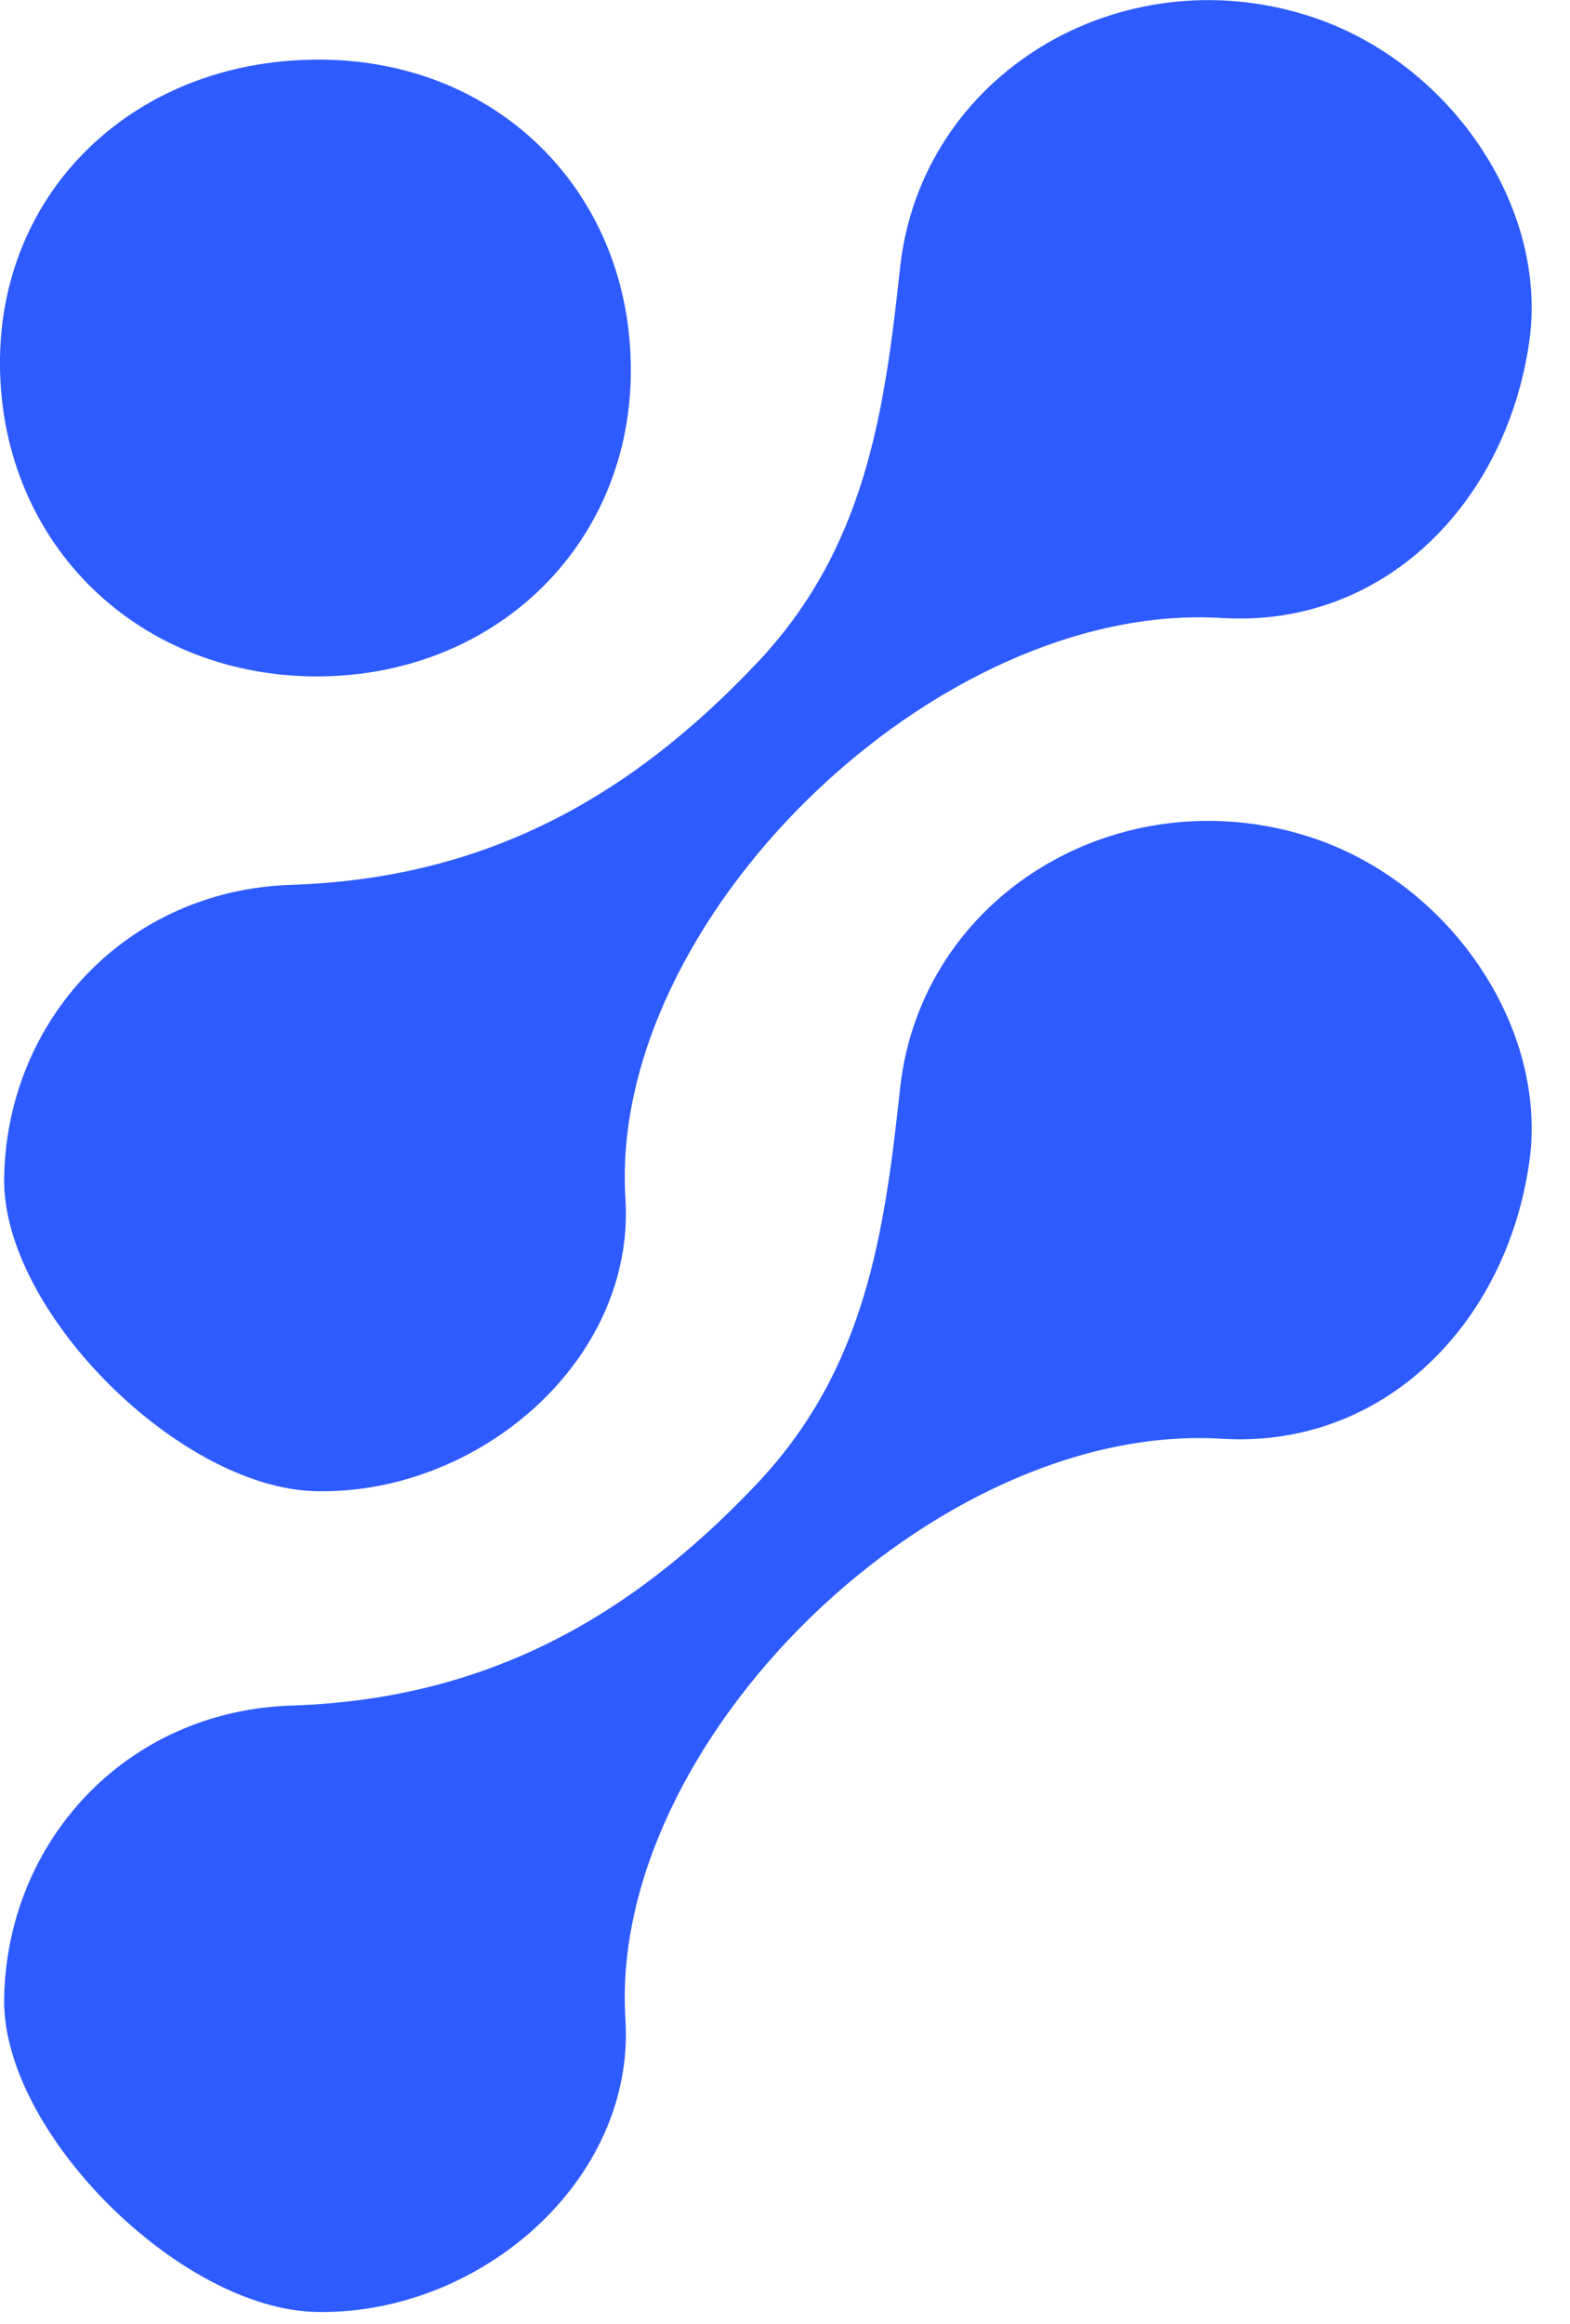
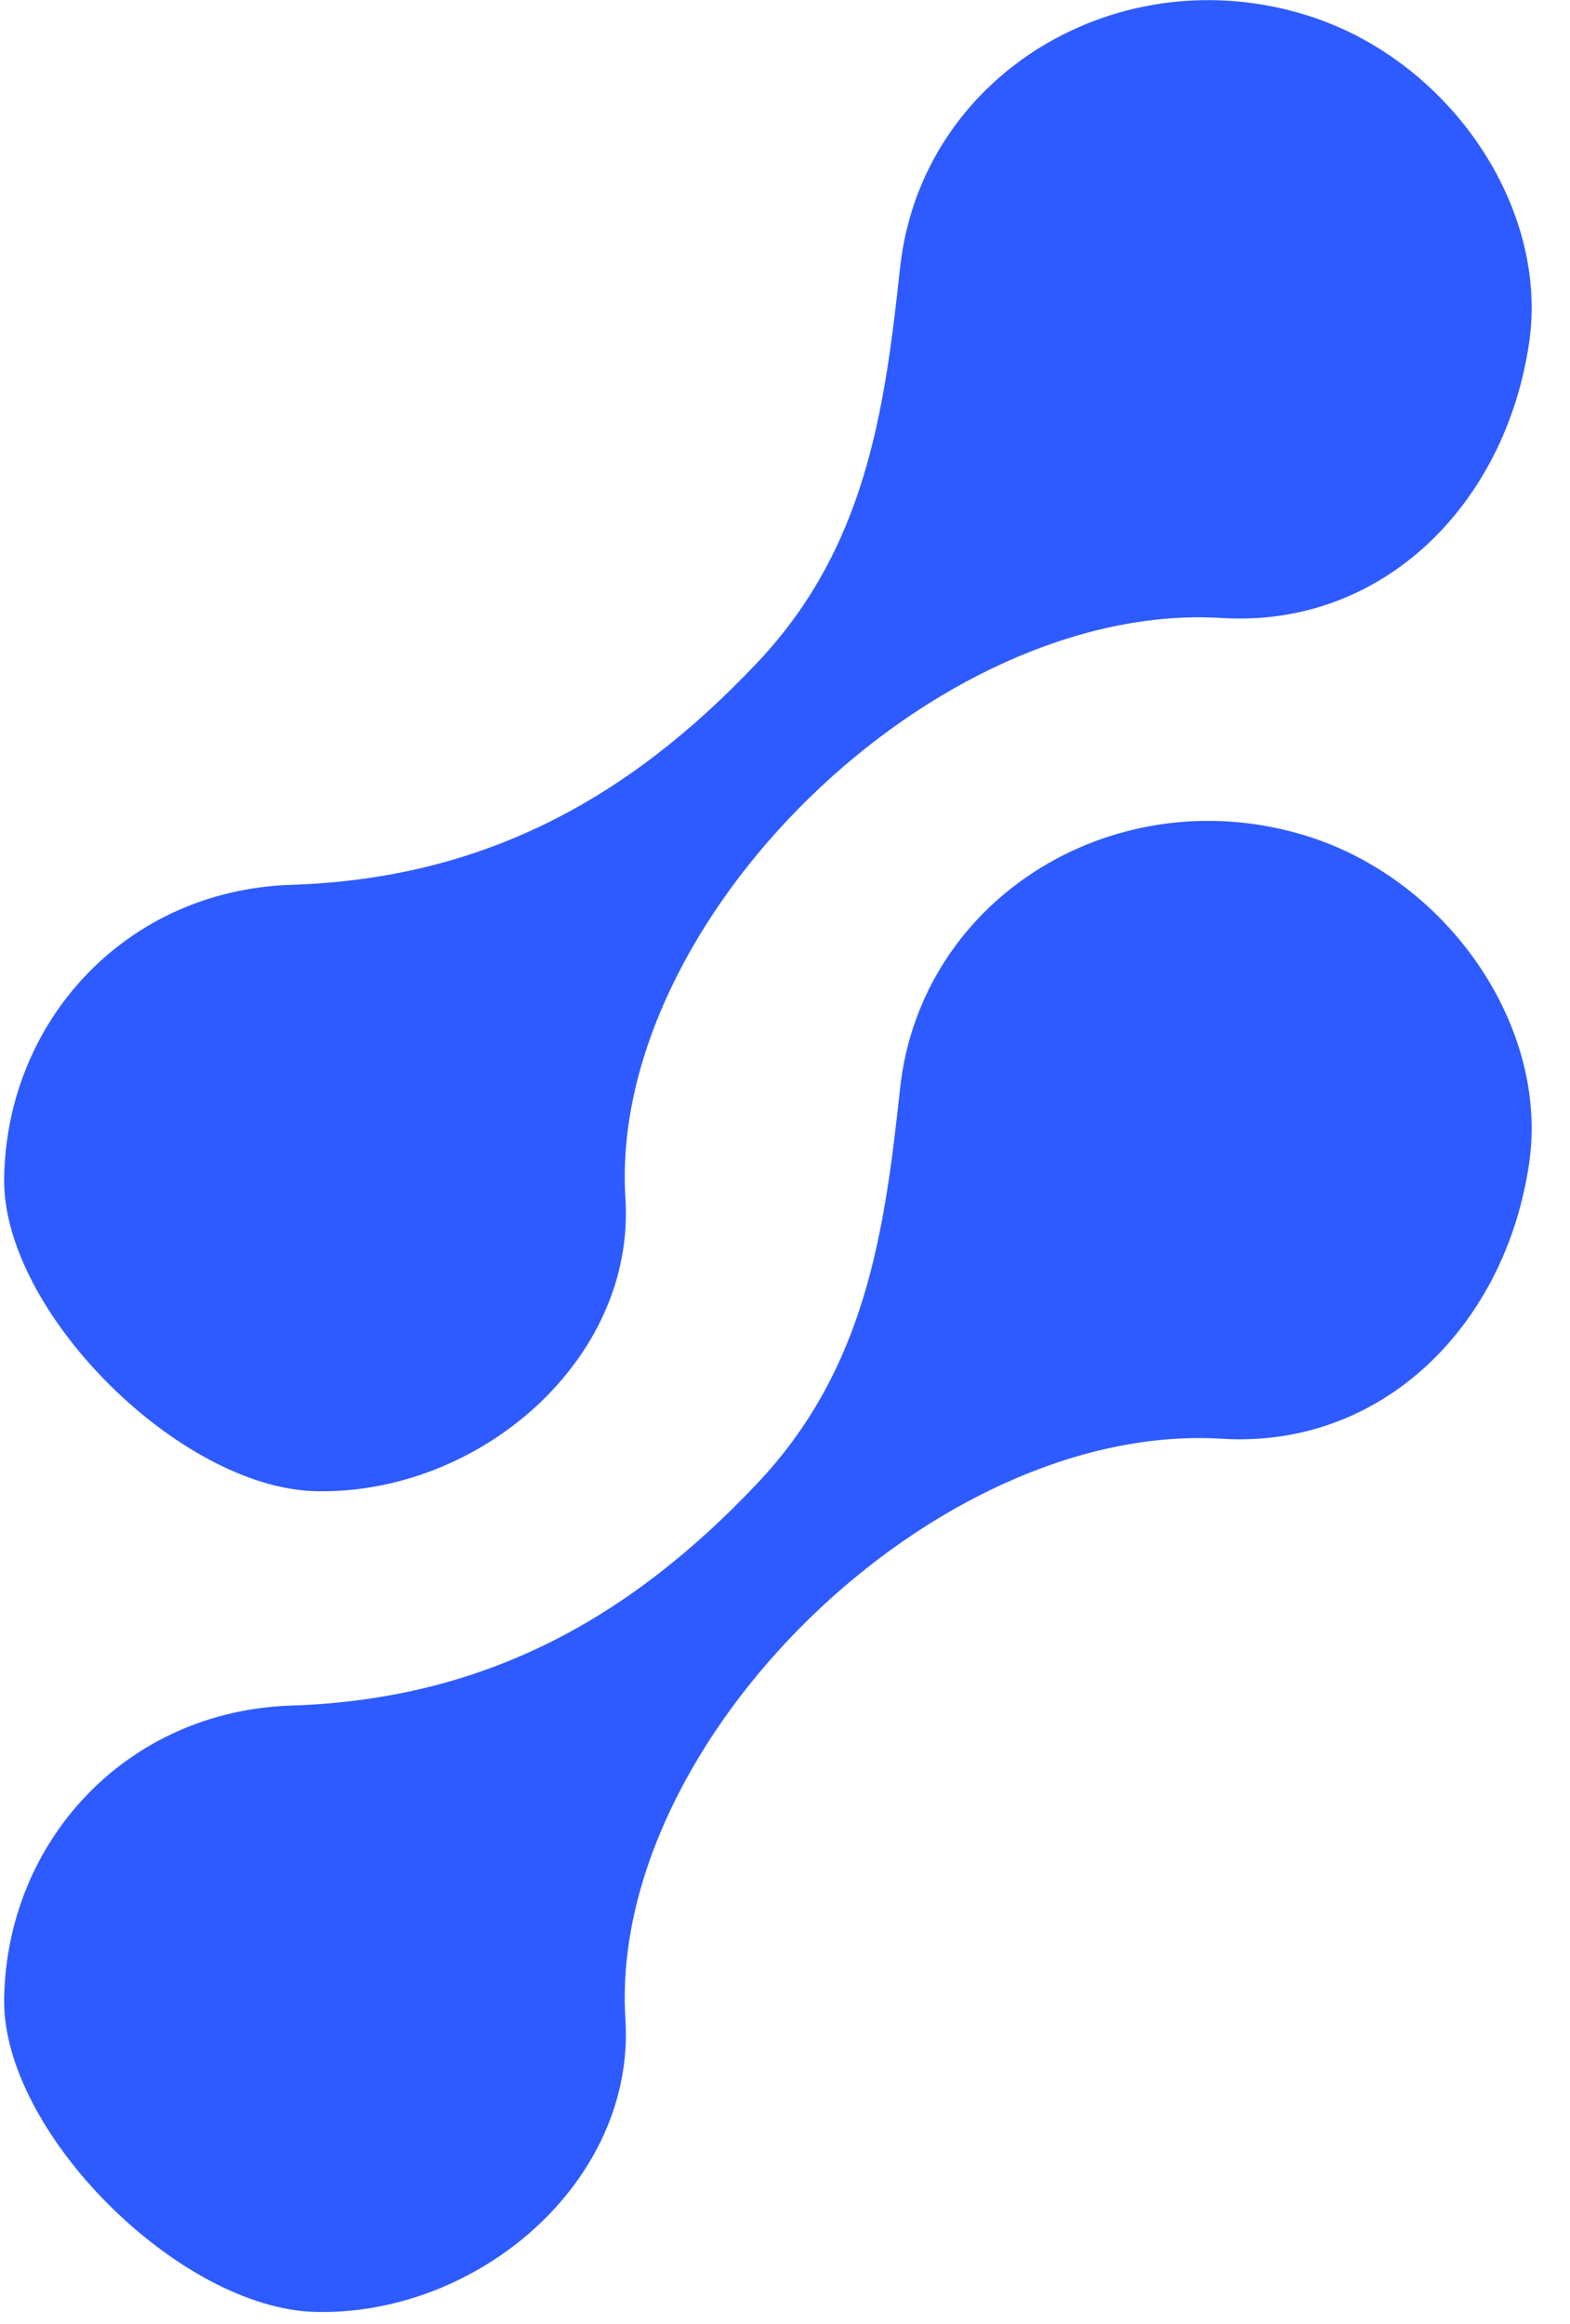
<svg xmlns="http://www.w3.org/2000/svg" width="25" height="37" viewBox="0 0 25 37" fill="none">
  <g id="Group">
    <path id="Vector" d="M0.066 18.762C0.102 16.26 1.999 14.171 4.644 14.087C7.706 13.987 10.01 12.714 12.044 10.565C13.784 8.734 14.084 6.561 14.333 4.258C14.669 1.184 17.822 -0.701 20.828 0.249C23.076 0.96 24.653 3.283 24.353 5.427C23.987 8.018 22.024 9.998 19.455 9.839C14.887 9.56 9.679 14.668 9.959 19.081C10.122 21.652 7.629 23.796 5.035 23.741C2.859 23.697 0.036 20.871 0.066 18.762Z" fill="url(#paint0_linear)" />
    <path id="Vector_2" d="M0.066 31.829C0.102 29.327 1.999 27.238 4.644 27.154C7.706 27.054 10.01 25.781 12.044 23.632C13.784 21.801 14.084 19.628 14.333 17.325C14.669 14.251 17.822 12.366 20.828 13.316C23.076 14.027 24.653 16.35 24.353 18.494C23.987 21.085 22.024 23.065 19.455 22.906C14.887 22.627 9.679 27.735 9.959 32.147C10.122 34.719 7.629 36.863 5.035 36.808C2.859 36.763 0.036 33.938 0.066 31.829Z" fill="url(#paint1_linear)" />
-     <path id="Vector_3" d="M10.045 5.934C10.025 8.71 7.848 10.794 4.99 10.769C2.106 10.739 -0.041 8.56 1.96252e-05 5.695C0.041 2.945 2.238 0.915 5.142 0.95C7.975 0.98 10.066 3.109 10.045 5.934Z" fill="url(#paint2_linear)" />
  </g>
  <defs>
    <linearGradient id="paint0_linear" x1="0.067" y1="11.871" x2="24.391" y2="11.871" gradientUnits="userSpaceOnUse">
      <stop stop-color="#2E5BFF" />
    </linearGradient>
    <linearGradient id="paint1_linear" x1="0.067" y1="24.94" x2="24.391" y2="24.94" gradientUnits="userSpaceOnUse">
      <stop stop-color="#2E5BFF" />
    </linearGradient>
    <linearGradient id="paint2_linear" x1="1.96253e-05" y1="5.857" x2="10.046" y2="5.857" gradientUnits="userSpaceOnUse">
      <stop stop-color="#2E5BFF" />
    </linearGradient>
  </defs>
</svg>